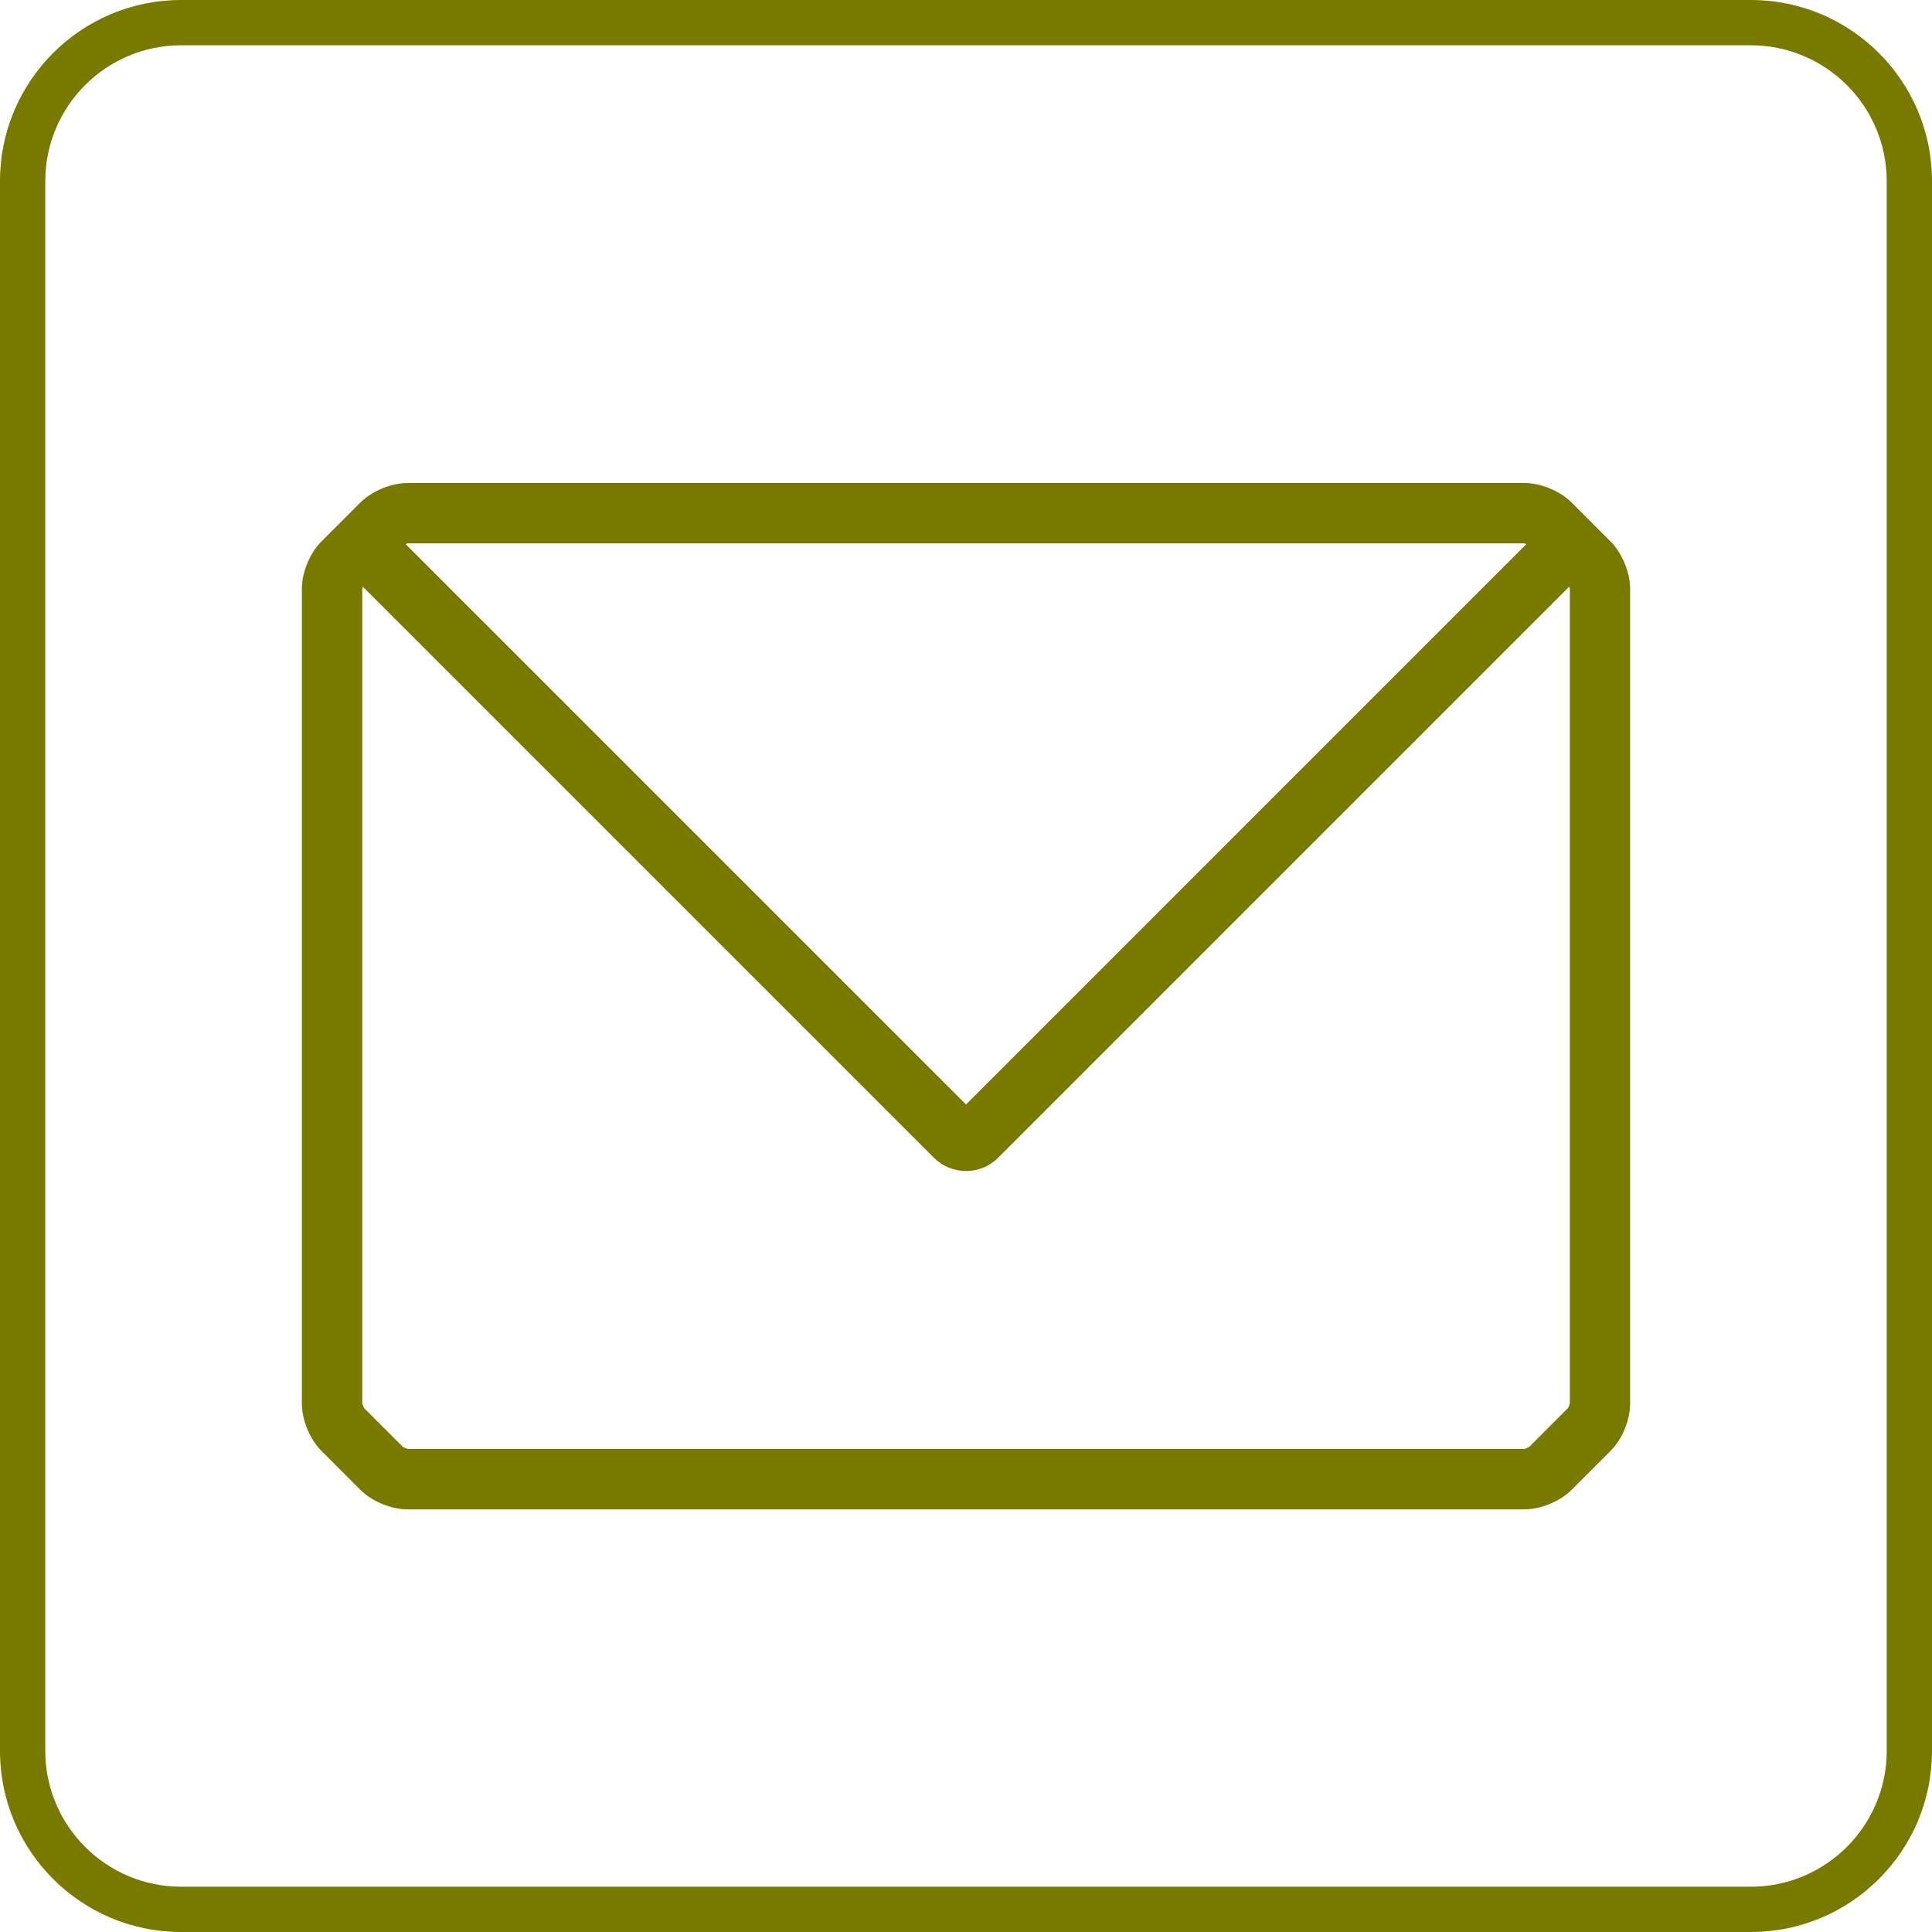
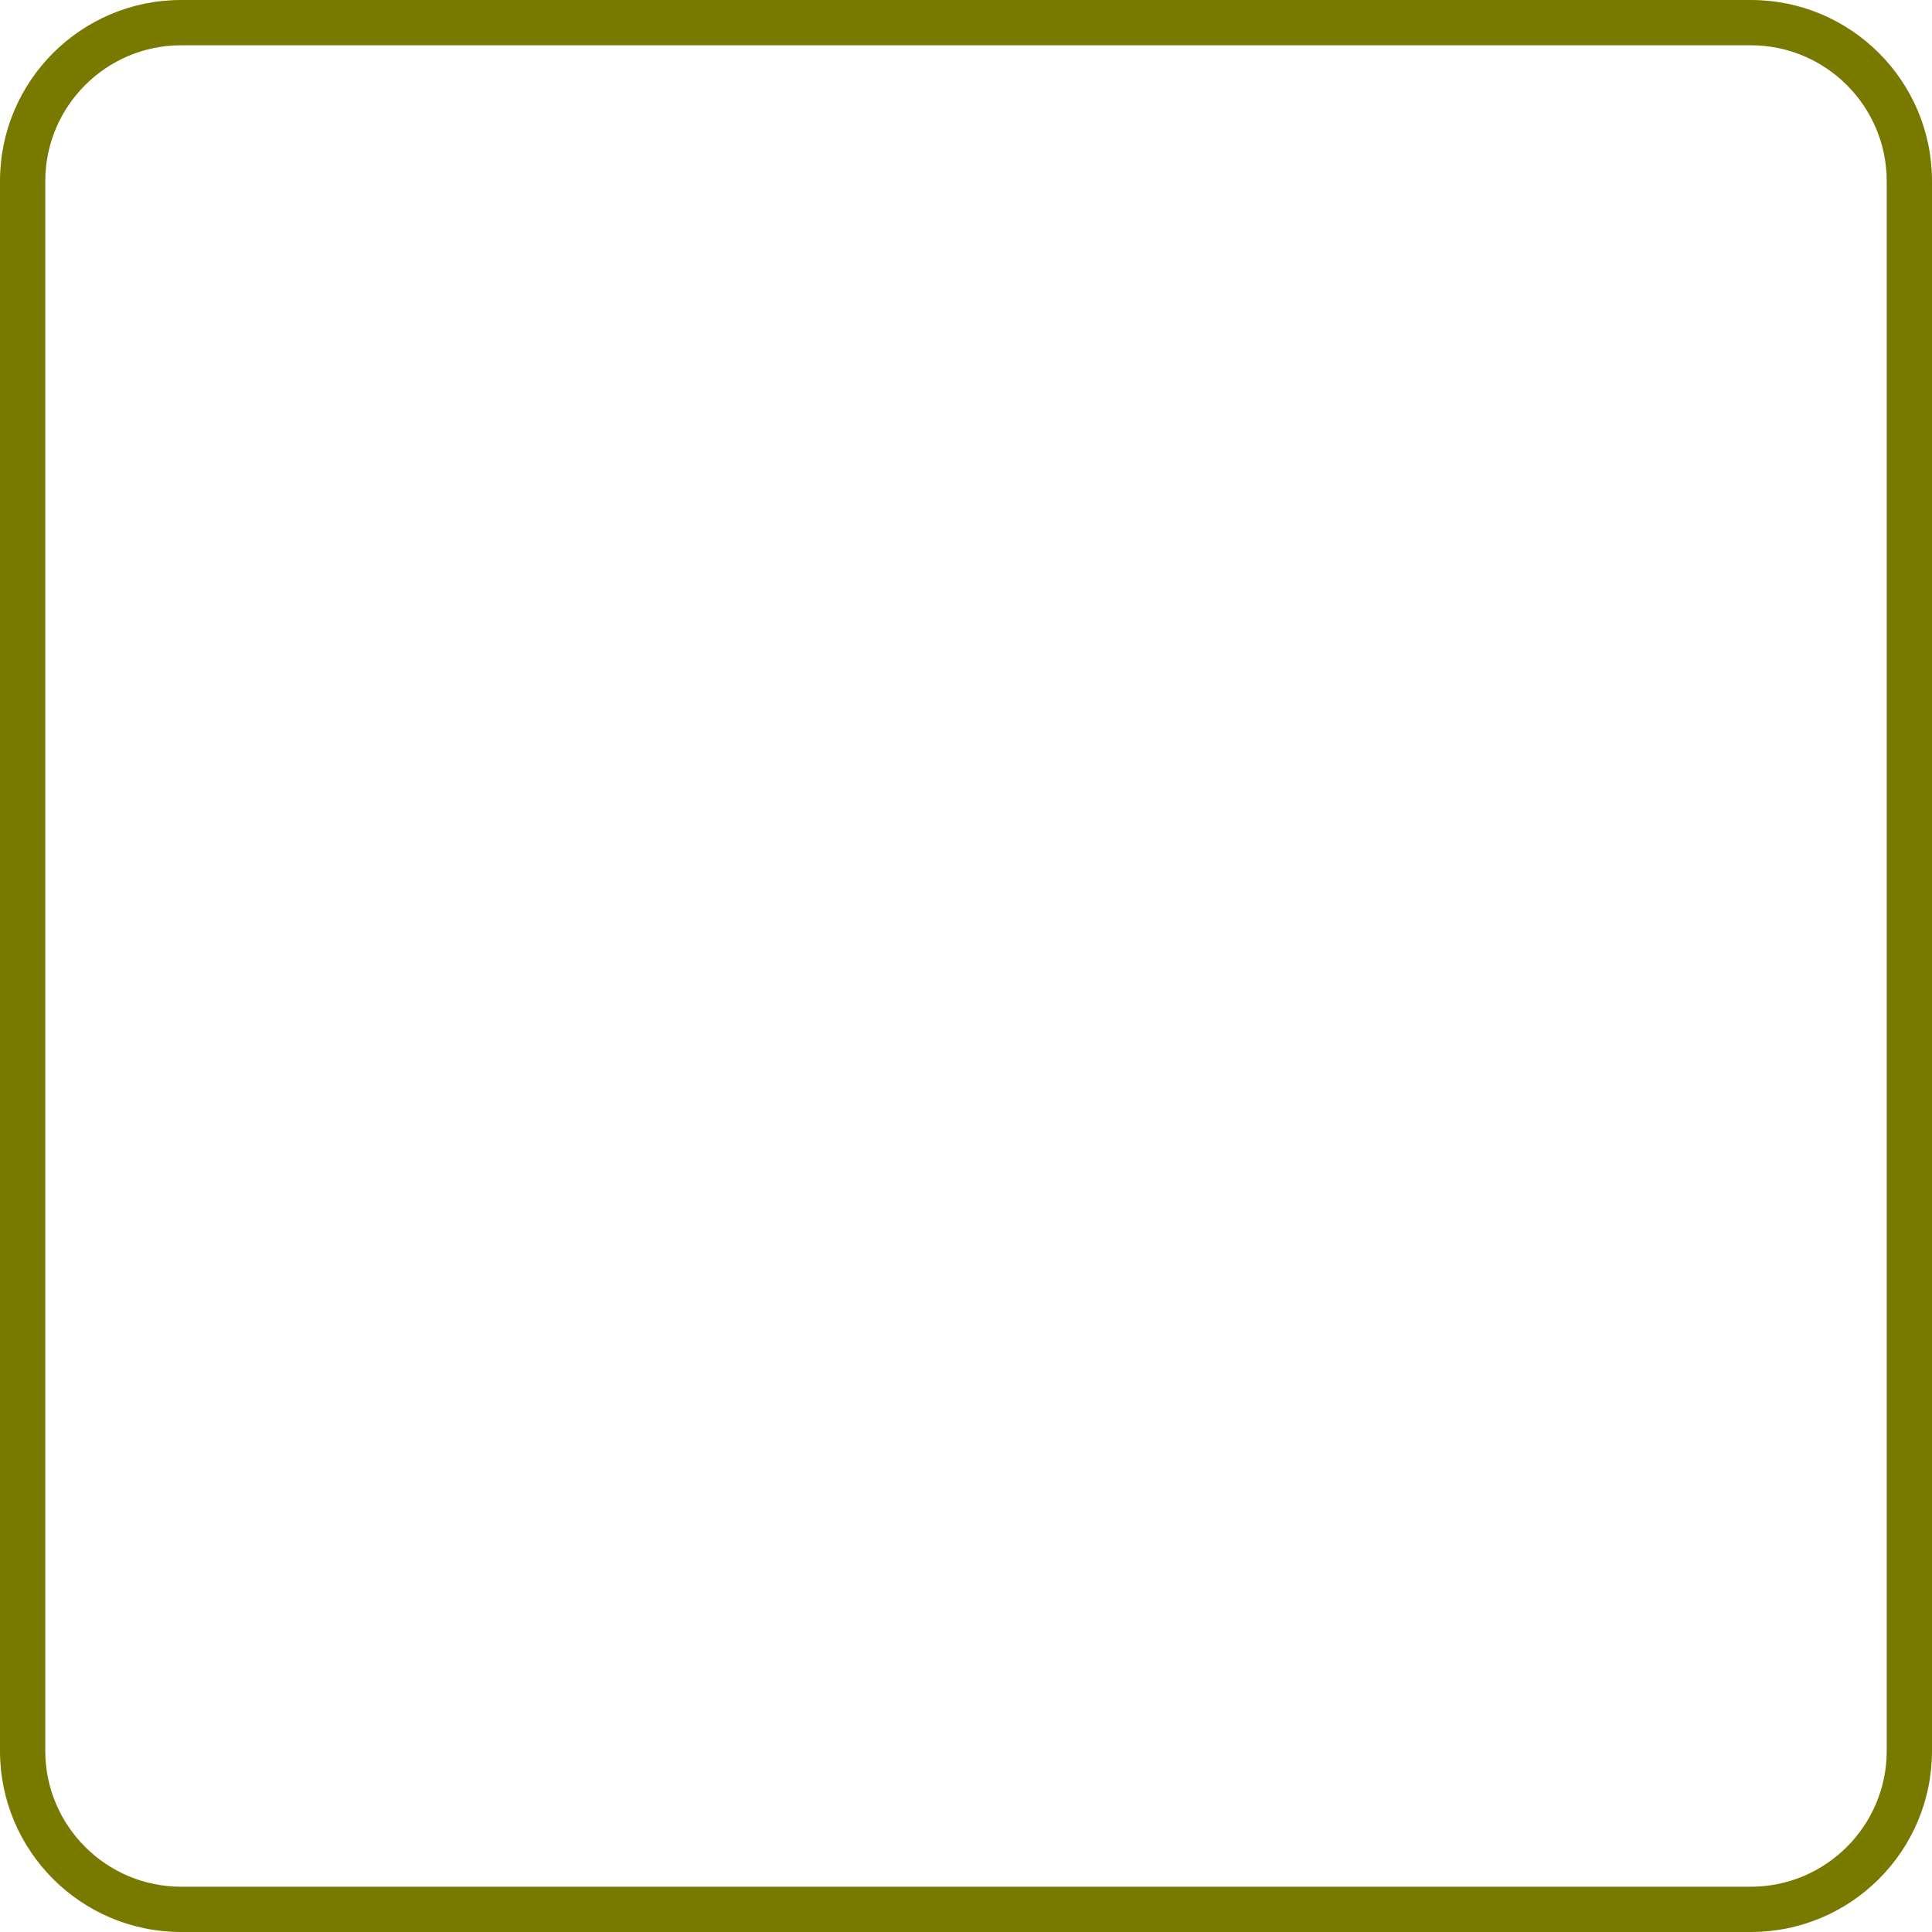
<svg xmlns="http://www.w3.org/2000/svg" id="uuid-e60f4470-90f1-4f85-8917-96d9aa096089" data-name="Achmea Licht Groen RGB" width="64" height="64" viewBox="0 0 64 64">
  <defs>
    <style>
      .uuid-6e9c00d1-1bb4-4cb8-b0e6-ae16c28853d0 {
        fill: #787A00;
      }
    </style>
  </defs>
  <path class="uuid-6e9c00d1-1bb4-4cb8-b0e6-ae16c28853d0" d="M58,1.5c2.481,0,4.5,2.019,4.5,4.5V58c0,2.481-2.019,4.5-4.5,4.5H6c-2.481,0-4.5-2.019-4.5-4.5V6C1.5,3.519,3.519,1.5,6,1.5H58m0-1.5H6C2.687,0,0,2.687,0,6V58c0,3.313,2.687,6,6,6H58c3.313,0,6-2.687,6-6V6c0-3.313-2.687-6-6-6h0Z" />
-   <path class="uuid-6e9c00d1-1bb4-4cb8-b0e6-ae16c28853d0" d="M53.354,17.939l-1.293-1.293c-.38-.381-1.022-.646-1.561-.646H13.5c-.538,0-1.18,.266-1.561,.646l-1.293,1.293c-.381,.38-.646,1.022-.646,1.561v27c0,.538,.266,1.18,.646,1.561l1.293,1.293c.38,.381,1.022,.646,1.561,.646H50.5c.538,0,1.18-.266,1.561-.646l1.293-1.293c.381-.38,.646-1.022,.646-1.561V19.5c0-.538-.266-1.18-.646-1.561Zm-2.872,.06c.021,.003,.052,.013,.081,.024l-18.562,18.563L13.437,18.023c.026-.011,.052-.021,.063-.023H50.481Zm1.458,28.646l-1.279,1.28c-.036,.028-.133,.068-.16,.073H13.519c-.046-.005-.143-.045-.165-.061l-1.28-1.279c-.027-.035-.065-.126-.073-.173V19.519c.002-.021,.012-.052,.023-.081l18.916,18.916c.292,.292,.676,.438,1.061,.438s.768-.146,1.061-.438l18.917-18.917c.011,.026,.021,.052,.023,.063v26.981c-.005,.046-.045,.143-.061,.165Z" />
</svg>